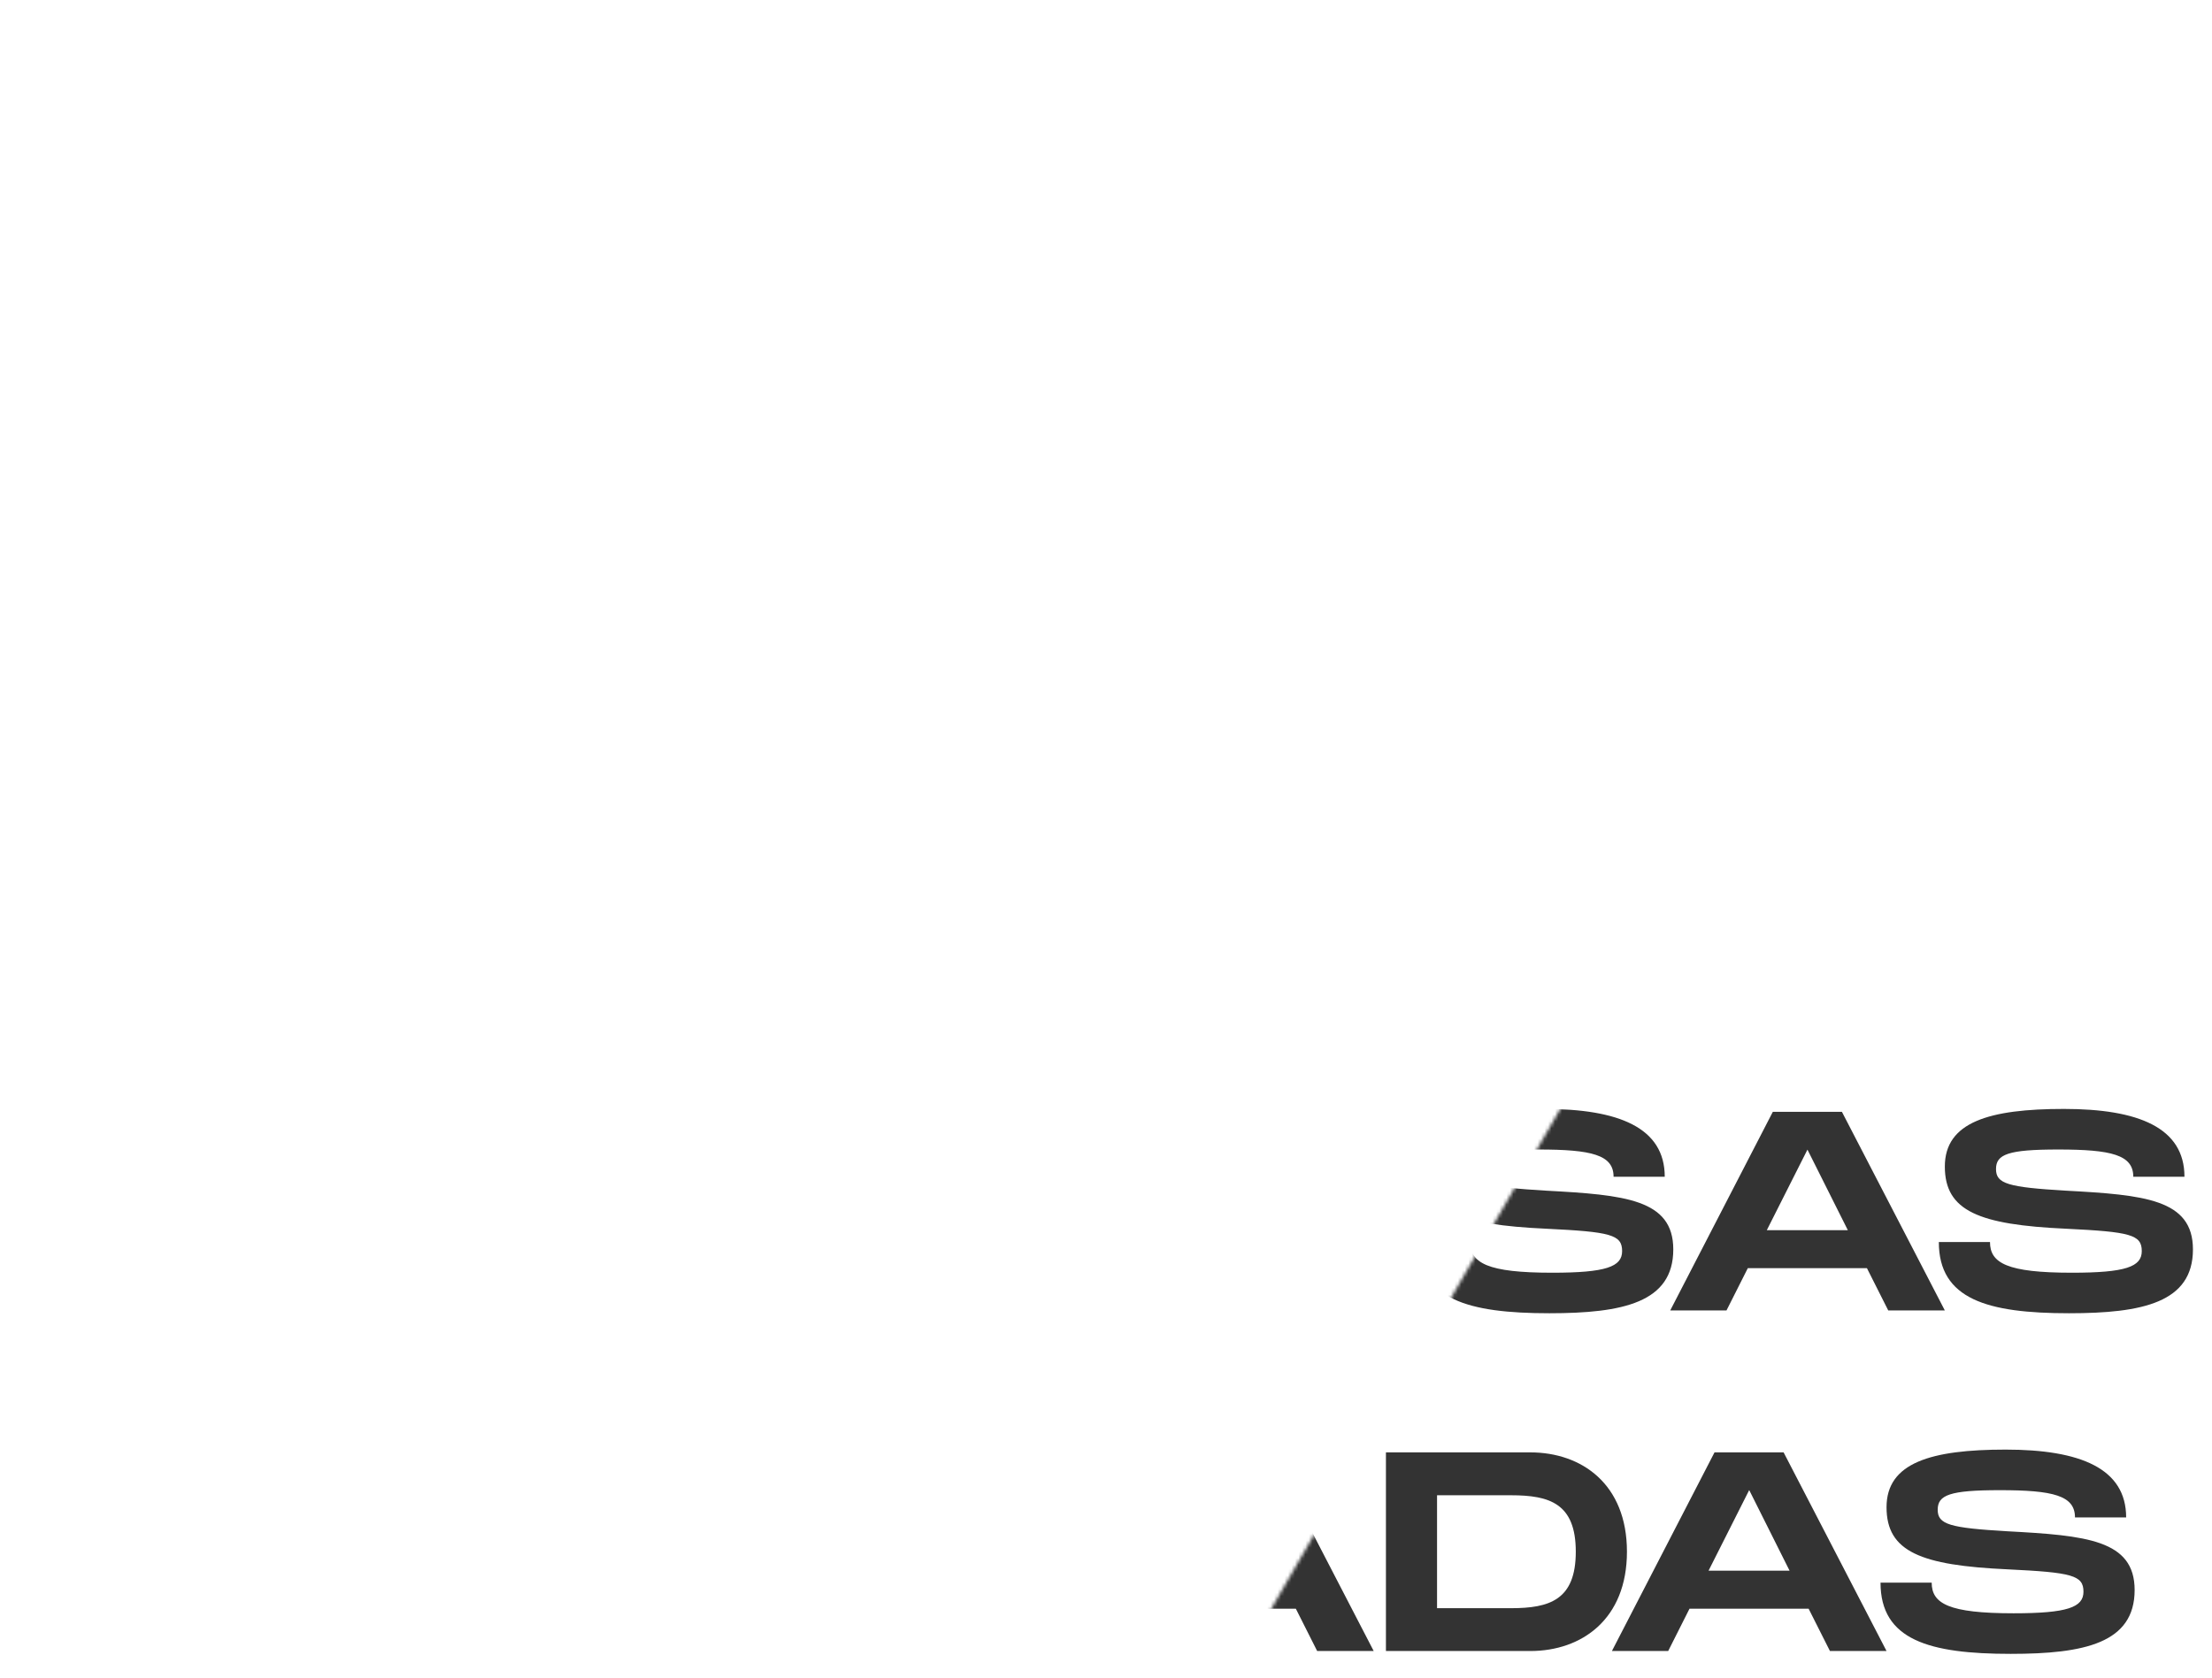
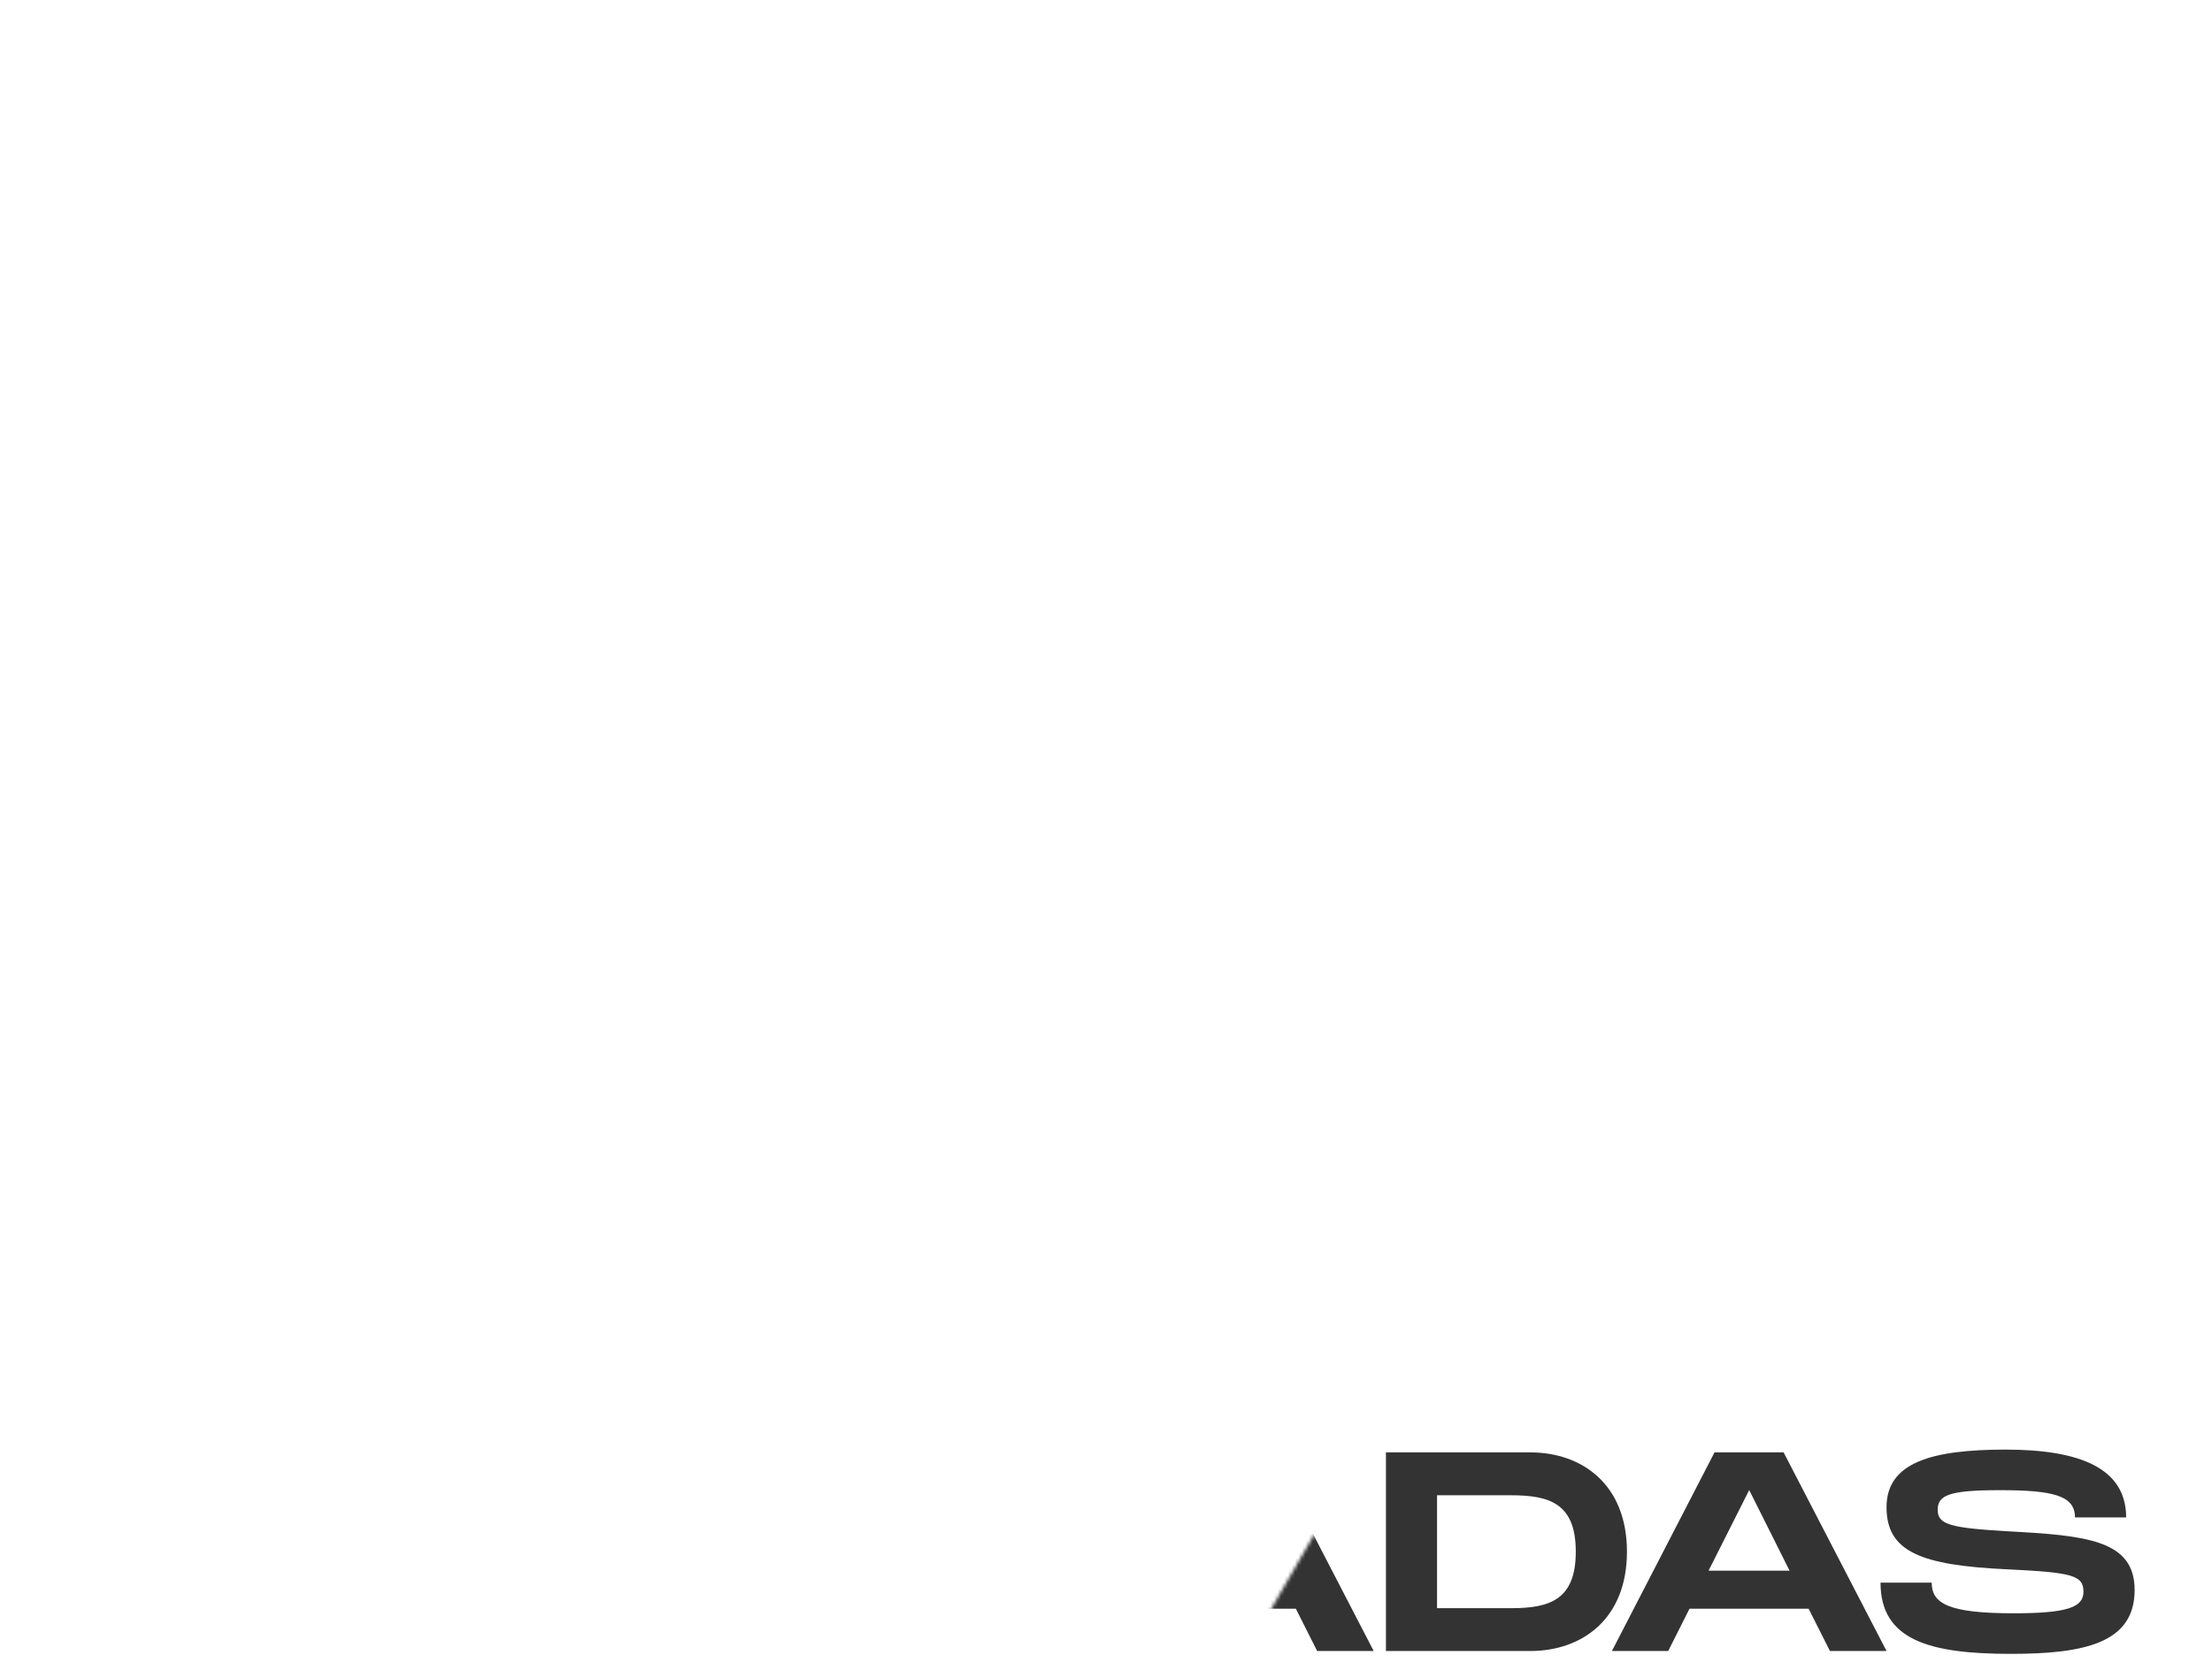
<svg xmlns="http://www.w3.org/2000/svg" width="638" height="484" viewBox="0 0 638 484" fill="none">
  <g clip-path="url(#clip0_6198_192)">
    <mask id="mask0_6198_192" style="mask-type:luminance" maskUnits="userSpaceOnUse" x="217" y="167" width="691" height="691">
      <path d="M586.789 857.051L217.167 722.706L538.289 167.297L907.911 301.657L586.789 857.051Z" fill="white" />
    </mask>
    <g mask="url(#mask0_6198_192)">
      <path d="M216.734 135.983V147.611H262.648V158.25H216.734V169.878H262.648V181.584H201.977V124.277H262.648V135.983H216.734Z" fill="#333333" />
      <path d="M304.954 182.404C279.697 182.404 268.889 172.832 268.889 152.853V124.277H283.646V152.853C283.646 160.879 285.861 170.049 304.954 170.049C324.048 170.049 326.278 160.802 326.278 152.853V124.277H341.035V152.853C341.035 172.739 330.134 182.404 304.954 182.404Z" fill="#333333" />
-       <path d="M260.264 378.076H245.506V338.784L221.643 378.076H210.989L187.141 338.784V378.076H172.384V320.77H192.314L216.331 361.206L240.349 320.77H260.279V378.076H260.264Z" fill="#333333" />
      <path d="M281.587 332.475V344.104H327.501V354.742H281.587V366.371H327.501V378.076H266.829V320.77H327.501V332.475H281.587Z" fill="#333333" />
      <path d="M346.765 358.344C346.765 364.406 351.69 367.189 370.381 367.189C385.882 367.189 390.543 365.473 390.543 360.958C390.543 356.21 387.26 355.391 368.646 354.494C343.637 353.35 333.727 349.422 333.727 336.557C333.727 323.691 346.595 319.934 368.073 319.934C389.552 319.934 402.838 325.33 402.838 339.495H388.081C388.081 333.186 381.763 331.639 366.432 331.639C351.922 331.639 348.484 333.031 348.484 337.283C348.484 341.536 351.922 342.525 368.646 343.515C391.271 344.737 405.3 345.974 405.3 360.463C405.3 375.771 390.791 378.88 369.56 378.88C346.038 378.88 332.008 374.859 332.008 358.329H346.765V358.344Z" fill="#333333" />
-       <path d="M424.084 358.344C424.084 364.406 429.009 367.189 447.7 367.189C463.2 367.189 467.862 365.473 467.862 360.958C467.862 356.21 464.579 355.391 445.965 354.494C420.956 353.35 411.046 349.422 411.046 336.557C411.046 323.691 423.914 319.934 445.392 319.934C466.871 319.934 480.157 325.33 480.157 339.495H465.399C465.399 333.186 459.081 331.639 443.751 331.639C429.241 331.639 425.803 333.031 425.803 337.283C425.803 341.536 429.241 342.525 445.965 343.515C468.589 344.737 482.619 345.974 482.619 360.463C482.619 375.771 468.109 378.88 446.879 378.88C423.357 378.88 409.327 374.859 409.327 358.329H424.084V358.344Z" fill="#333333" />
-       <path d="M538.459 365.876H504.113L497.965 378.076H481.736L511.329 320.77H531.259L560.944 378.076H544.623L538.475 365.876H538.459ZM532.962 354.912L521.317 331.671L509.595 354.912H532.962Z" fill="#333333" />
-       <path d="M573.968 358.344C573.968 364.406 578.892 367.189 597.583 367.189C613.084 367.189 617.745 365.473 617.745 360.958C617.745 356.21 614.462 355.391 595.864 354.494C570.855 353.35 560.944 349.422 560.944 336.557C560.944 323.691 573.813 319.934 595.291 319.934C616.769 319.934 630.056 325.33 630.056 339.495H615.298C615.298 333.186 608.98 331.639 593.65 331.639C579.14 331.639 575.702 333.031 575.702 337.283C575.702 341.536 579.14 342.525 595.864 343.515C618.488 344.737 632.503 345.974 632.503 360.463C632.503 375.771 617.993 378.88 596.762 378.88C573.24 378.88 559.21 374.859 559.21 358.329H573.968V358.344Z" fill="#333333" />
      <path d="M243.865 459.629C243.865 469.294 238.212 476.329 225.174 476.329H172.709V419.022H223.207C236.246 419.022 240.256 425.656 240.256 434.084C240.256 438.104 238.615 442.032 235.75 445.217C240.675 448.248 243.865 452.995 243.865 459.629ZM187.467 441.537H217.957C221.891 441.537 225.499 441.537 225.499 435.568C225.499 429.599 221.891 429.677 217.88 429.677H187.467V441.552V441.537ZM229.107 458.887C229.107 452.825 225.499 452.825 221.566 452.825H187.467V464.948H221.566C225.499 464.948 229.107 464.948 229.107 458.887Z" fill="#333333" />
-       <path d="M303.313 459.304L313.89 476.329H296.515L287.255 461.021H263.485V476.329H248.727V419.022H293.821C306.859 419.022 315.794 427.295 315.794 440.068C315.794 449.392 311.04 456.274 303.329 459.304H303.313ZM263.469 448.65H289.702C294.13 448.65 301.021 448.65 301.021 440.053C301.021 431.455 294.13 431.378 289.702 431.378H263.469V448.65Z" fill="#333333" />
+       <path d="M303.313 459.304L313.89 476.329H296.515L287.255 461.021V476.329H248.727V419.022H293.821C306.859 419.022 315.794 427.295 315.794 440.068C315.794 449.392 311.04 456.274 303.329 459.304H303.313ZM263.469 448.65H289.702C294.13 448.65 301.021 448.65 301.021 440.053C301.021 431.455 294.13 431.378 289.702 431.378H263.469V448.65Z" fill="#333333" />
      <path d="M373.741 464.129H339.395L333.247 476.329H317.018L346.611 419.022H366.525L396.211 476.329H379.904L373.757 464.129H373.741ZM368.244 453.15L356.599 429.893L344.876 453.15H368.244Z" fill="#333333" />
      <path d="M469.255 447.676C469.255 467.16 456.217 476.329 441.382 476.329H399.741V419.022H441.382C456.217 419.022 469.255 428.192 469.255 447.676ZM454.498 447.676C454.498 433.759 446.956 431.393 435.807 431.393H414.483V463.974H435.807C446.956 463.974 454.498 461.593 454.498 447.676Z" fill="#333333" />
      <path d="M521.642 464.129H487.295L481.148 476.329H464.919L494.512 419.022H514.441L544.127 476.329H527.805L521.658 464.129H521.642ZM516.16 453.15L504.515 429.893L492.793 453.15H516.16Z" fill="#333333" />
      <path d="M557.15 456.599C557.15 462.66 562.075 465.444 580.765 465.444C596.266 465.444 600.928 463.727 600.928 459.227C600.928 454.48 597.645 453.66 579.047 452.764C554.038 451.619 544.127 447.692 544.127 434.842C544.127 421.992 556.995 418.219 578.474 418.219C599.952 418.219 613.238 423.615 613.238 437.78H598.481C598.481 431.471 592.163 429.924 576.832 429.924C562.322 429.924 558.885 431.316 558.885 435.568C558.885 439.821 562.322 440.811 579.047 441.785C601.671 443.006 615.685 444.243 615.685 458.732C615.685 474.041 601.175 477.149 579.945 477.149C556.422 477.149 542.393 473.144 542.393 456.599H557.15Z" fill="#333333" />
    </g>
  </g>
  <defs>
    <clipPath id="clip0_6198_192">
      <rect width="638" height="484" fill="white" />
    </clipPath>
  </defs>
</svg>